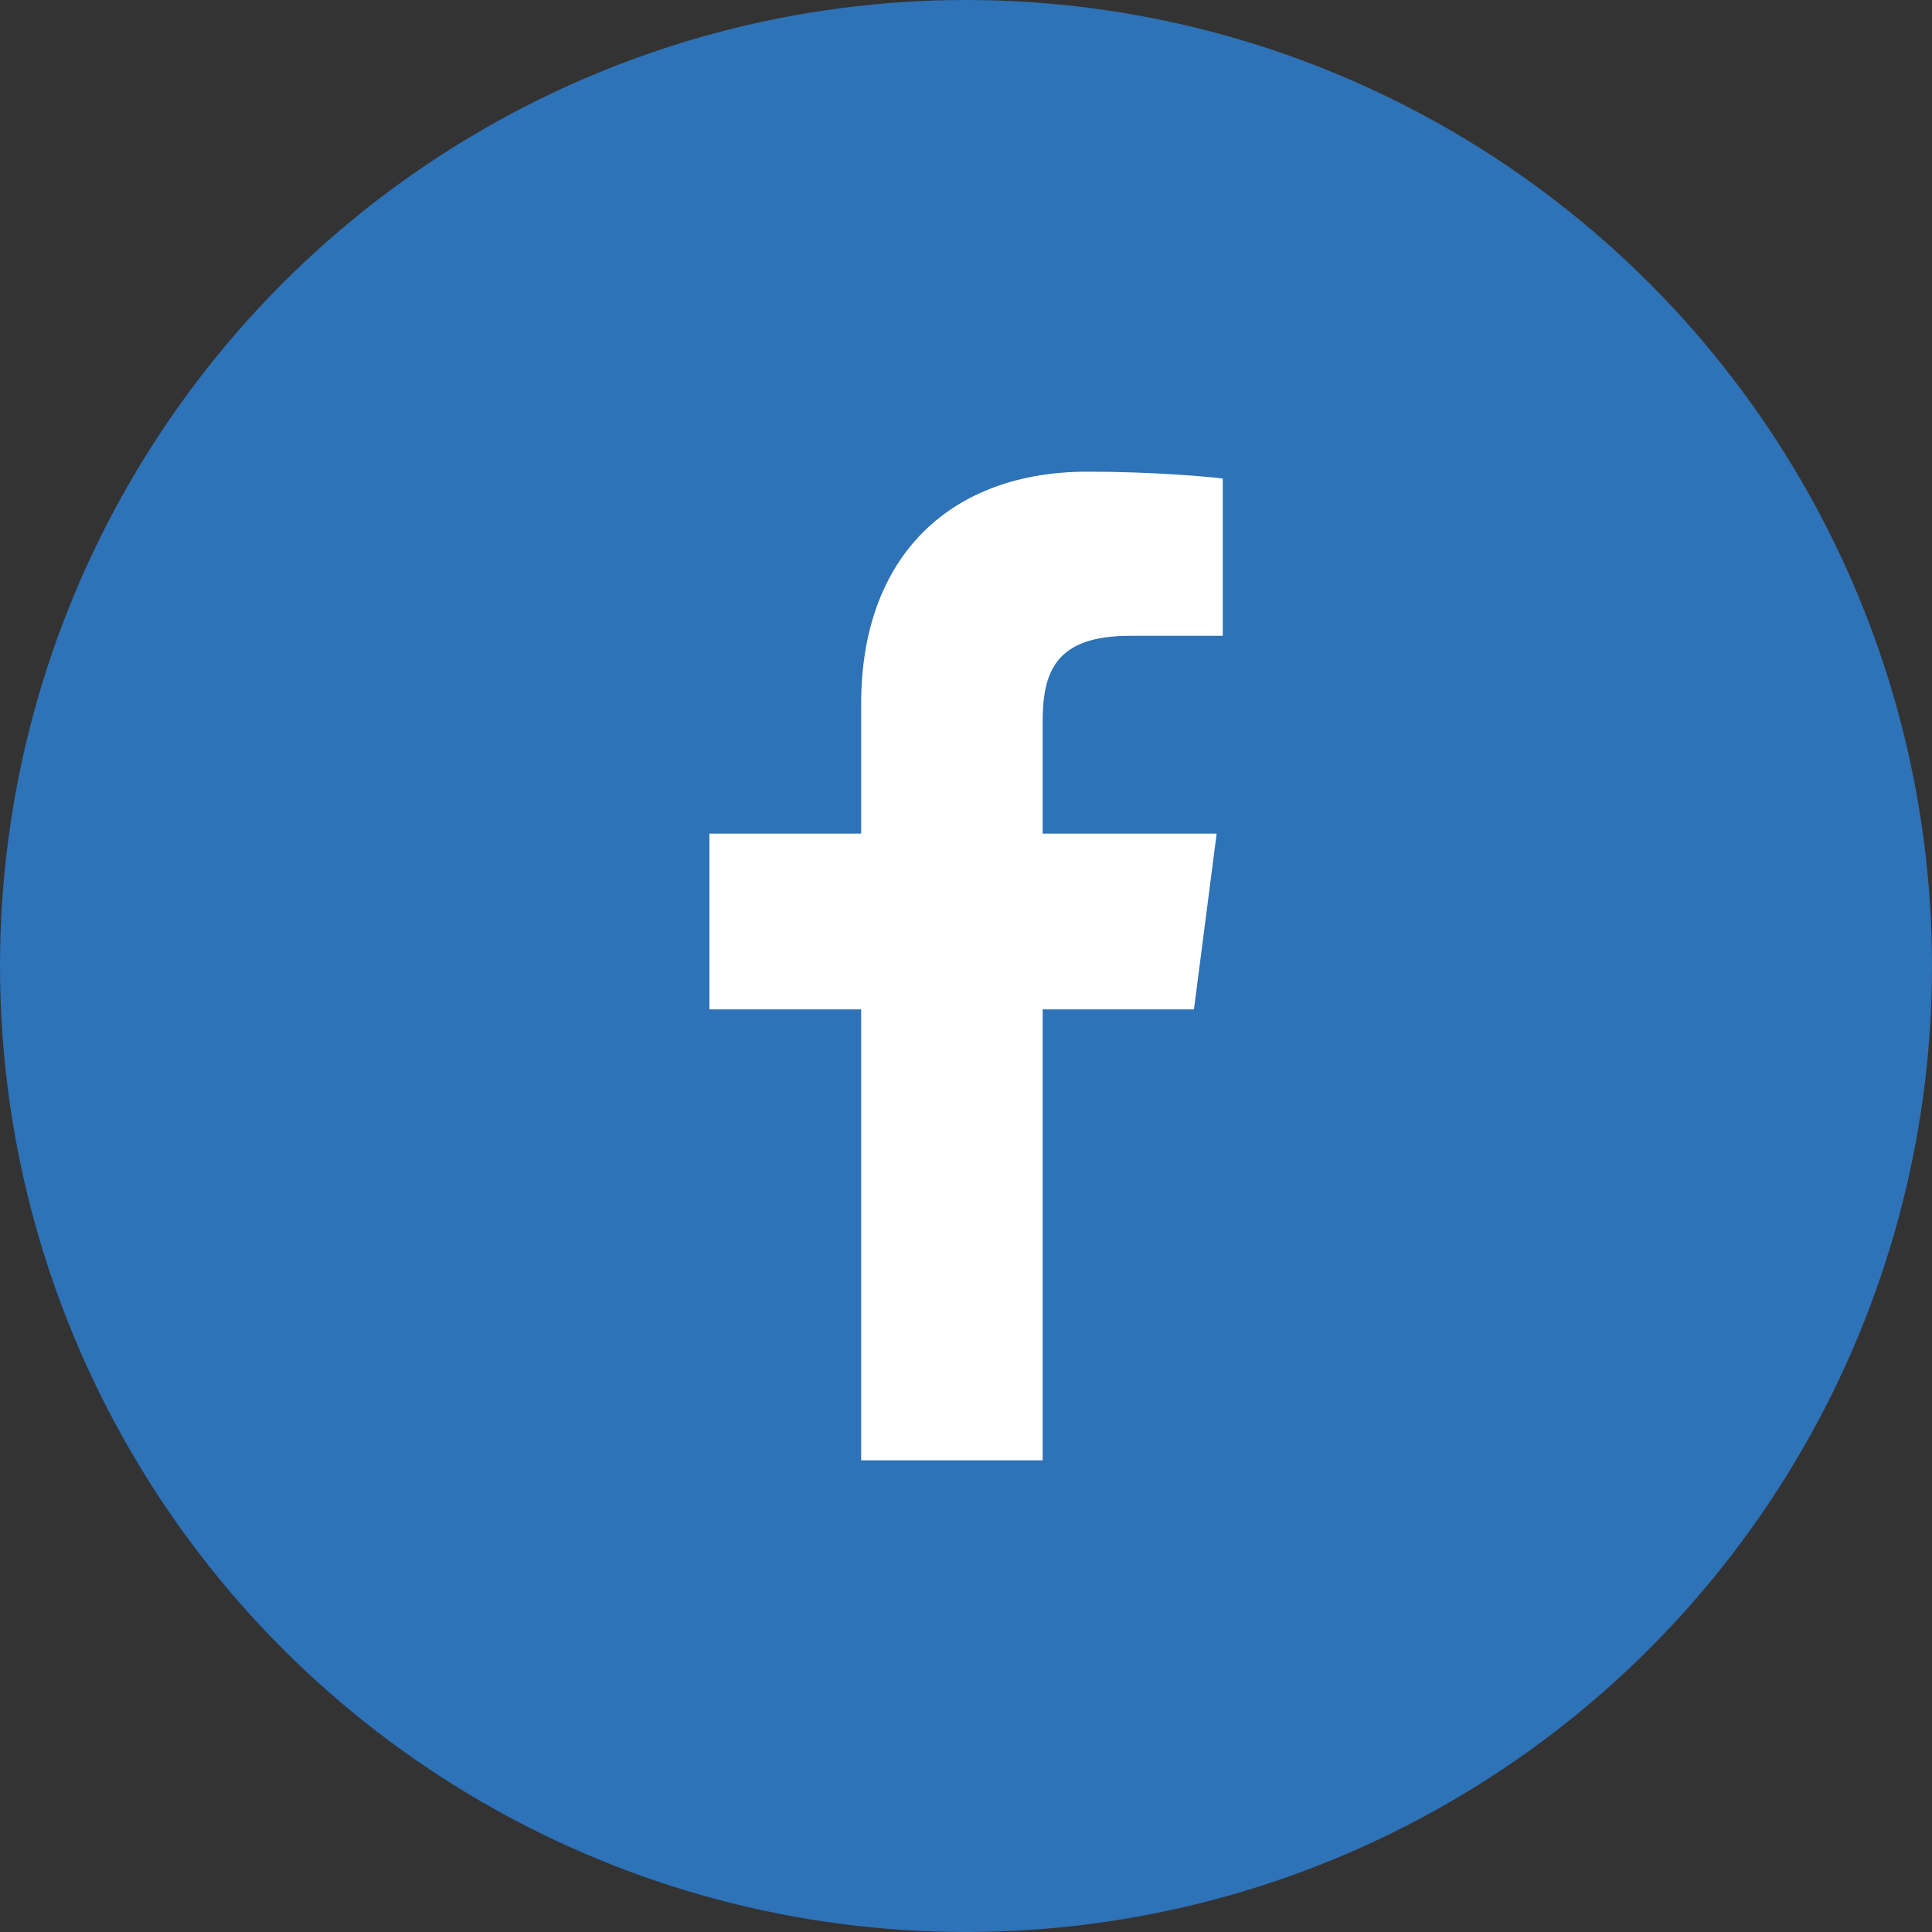
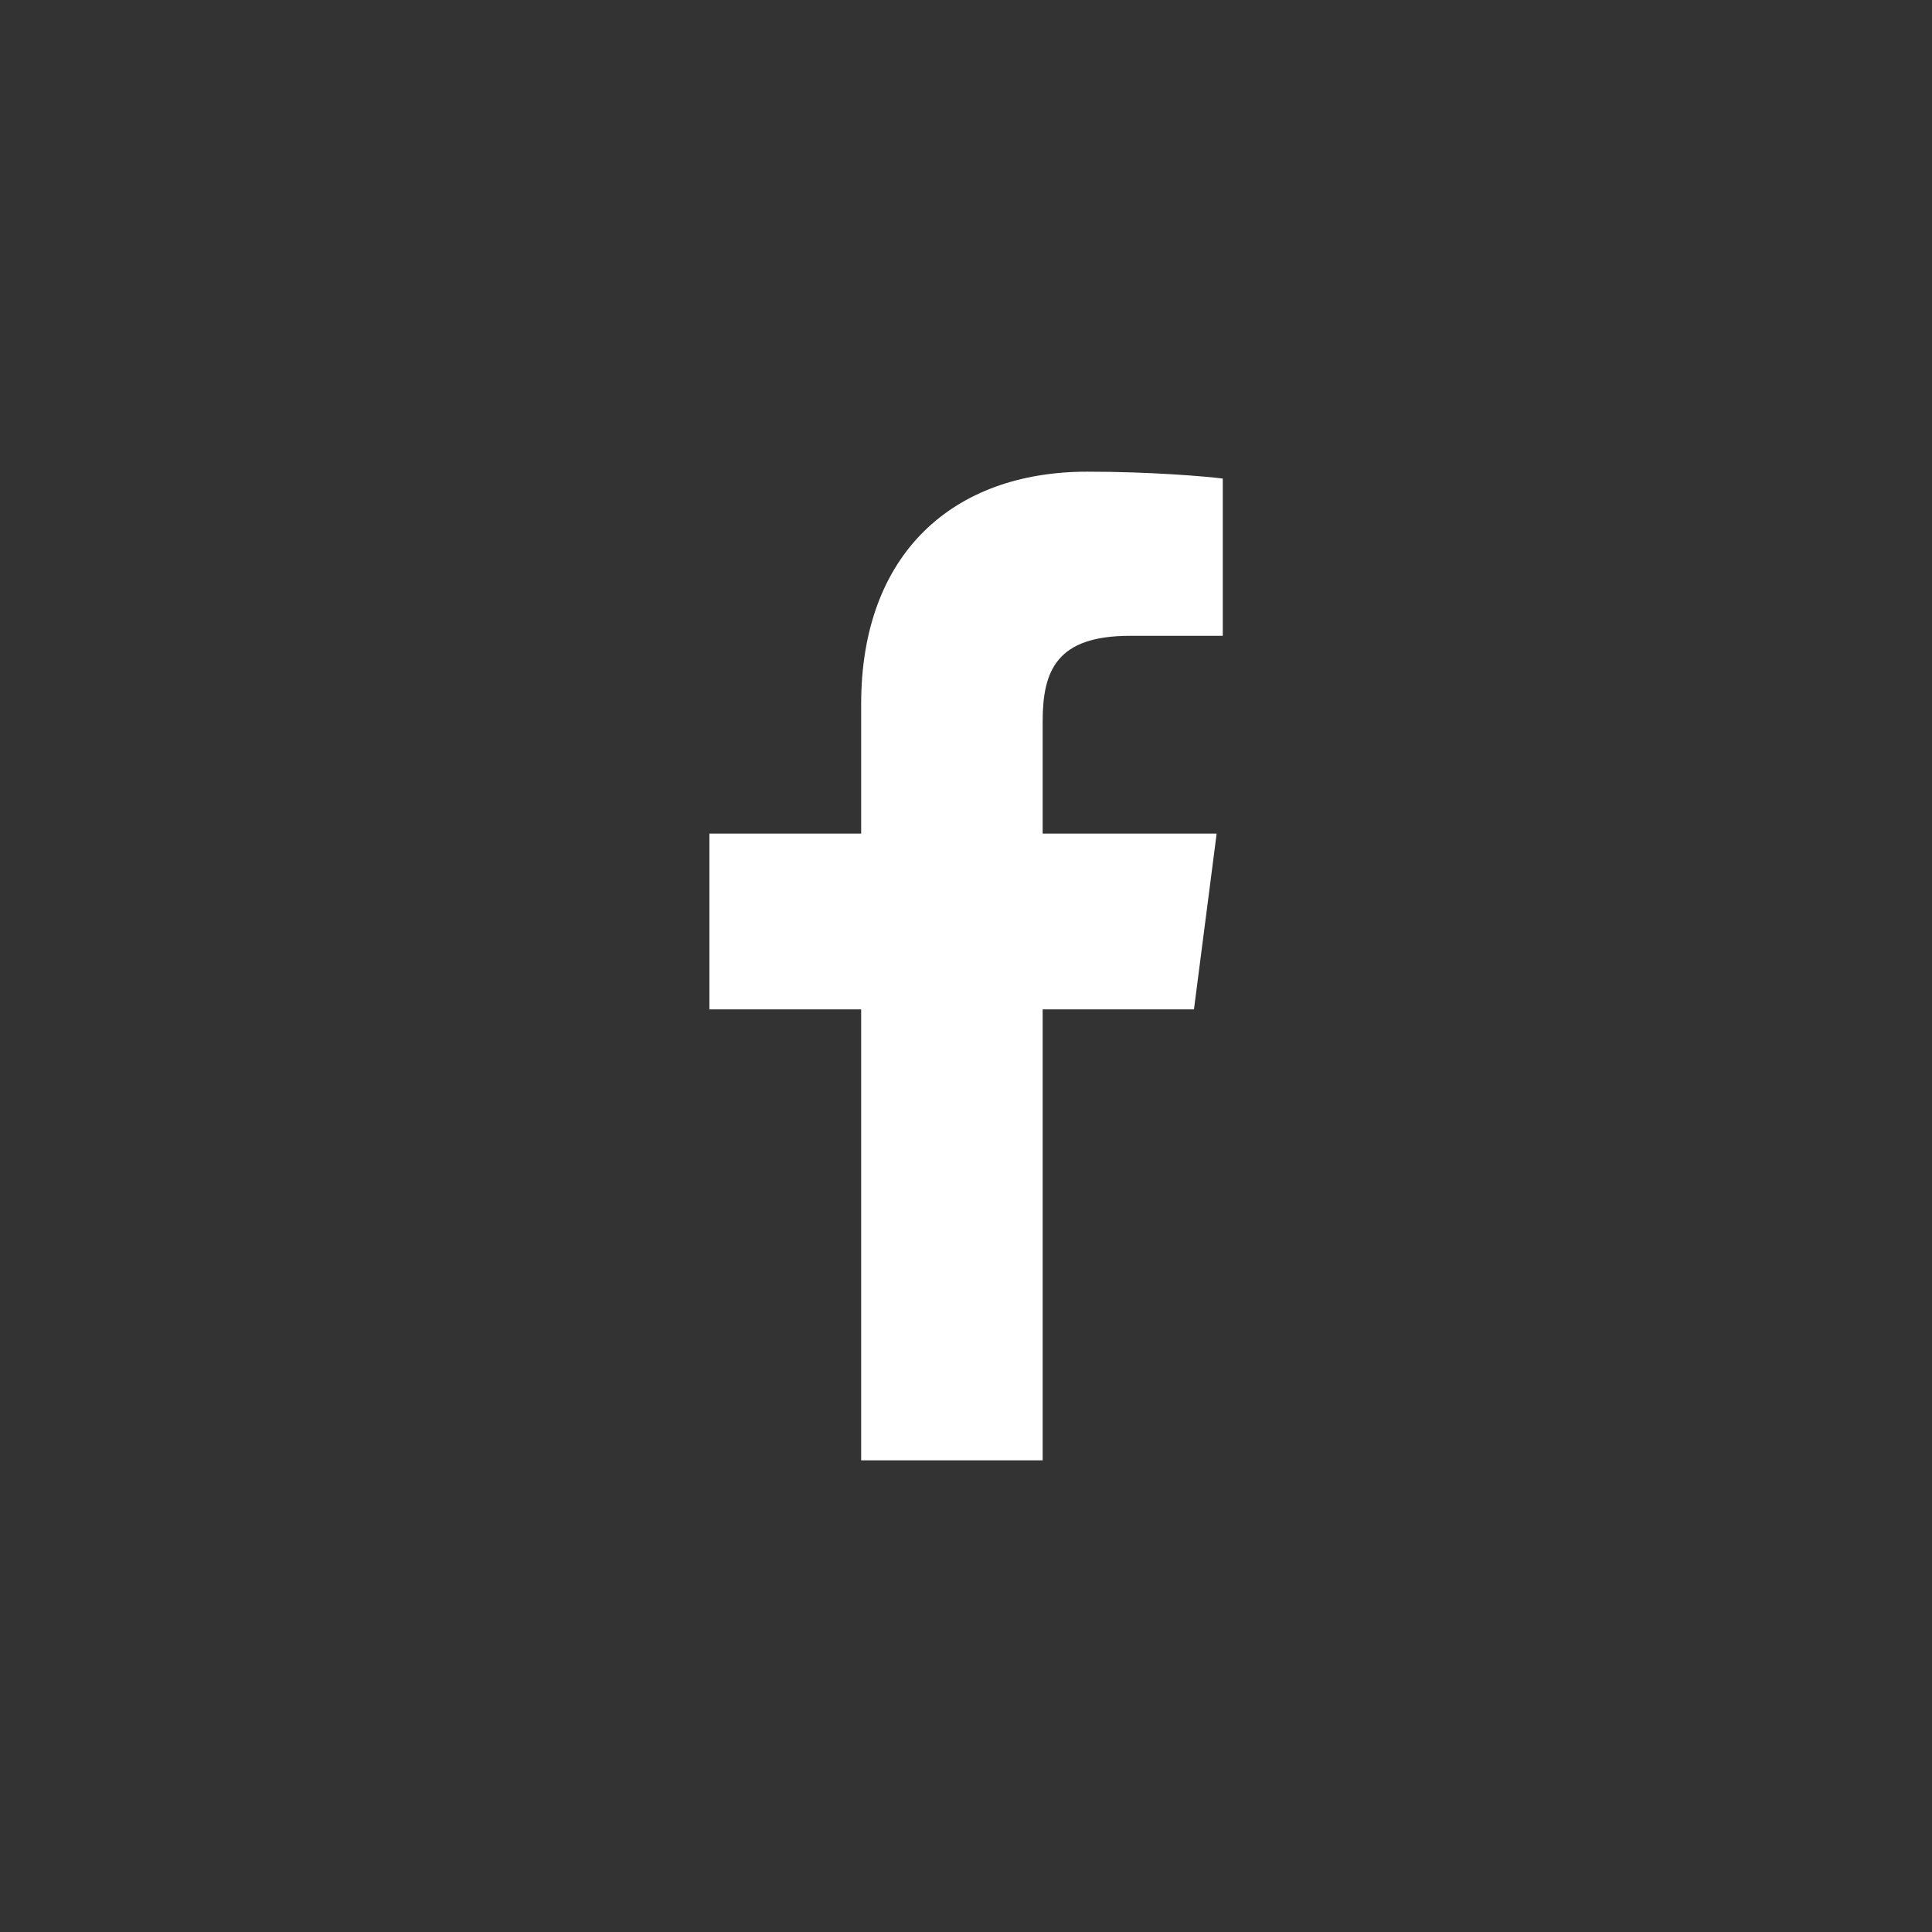
<svg xmlns="http://www.w3.org/2000/svg" width="512" height="512" viewBox="0 0 512 512" fill="none">
  <rect x="0" y="0" width="512" height="512" fill="#333333" stroke="none" />
-   <circle cx="256" cy="256" r="256" fill="#2E72B7" />
  <path d="M276.315 387V267.498H316.41L322.426 220.912H276.315V191.174C276.315 177.691 280.043 168.502 299.401 168.502L324.049 168.492V126.824C319.786 126.27 305.154 125 288.124 125C252.563 125 228.217 146.706 228.217 186.56V220.912H188V267.498H228.217V387H276.315Z" fill="white" />
</svg>